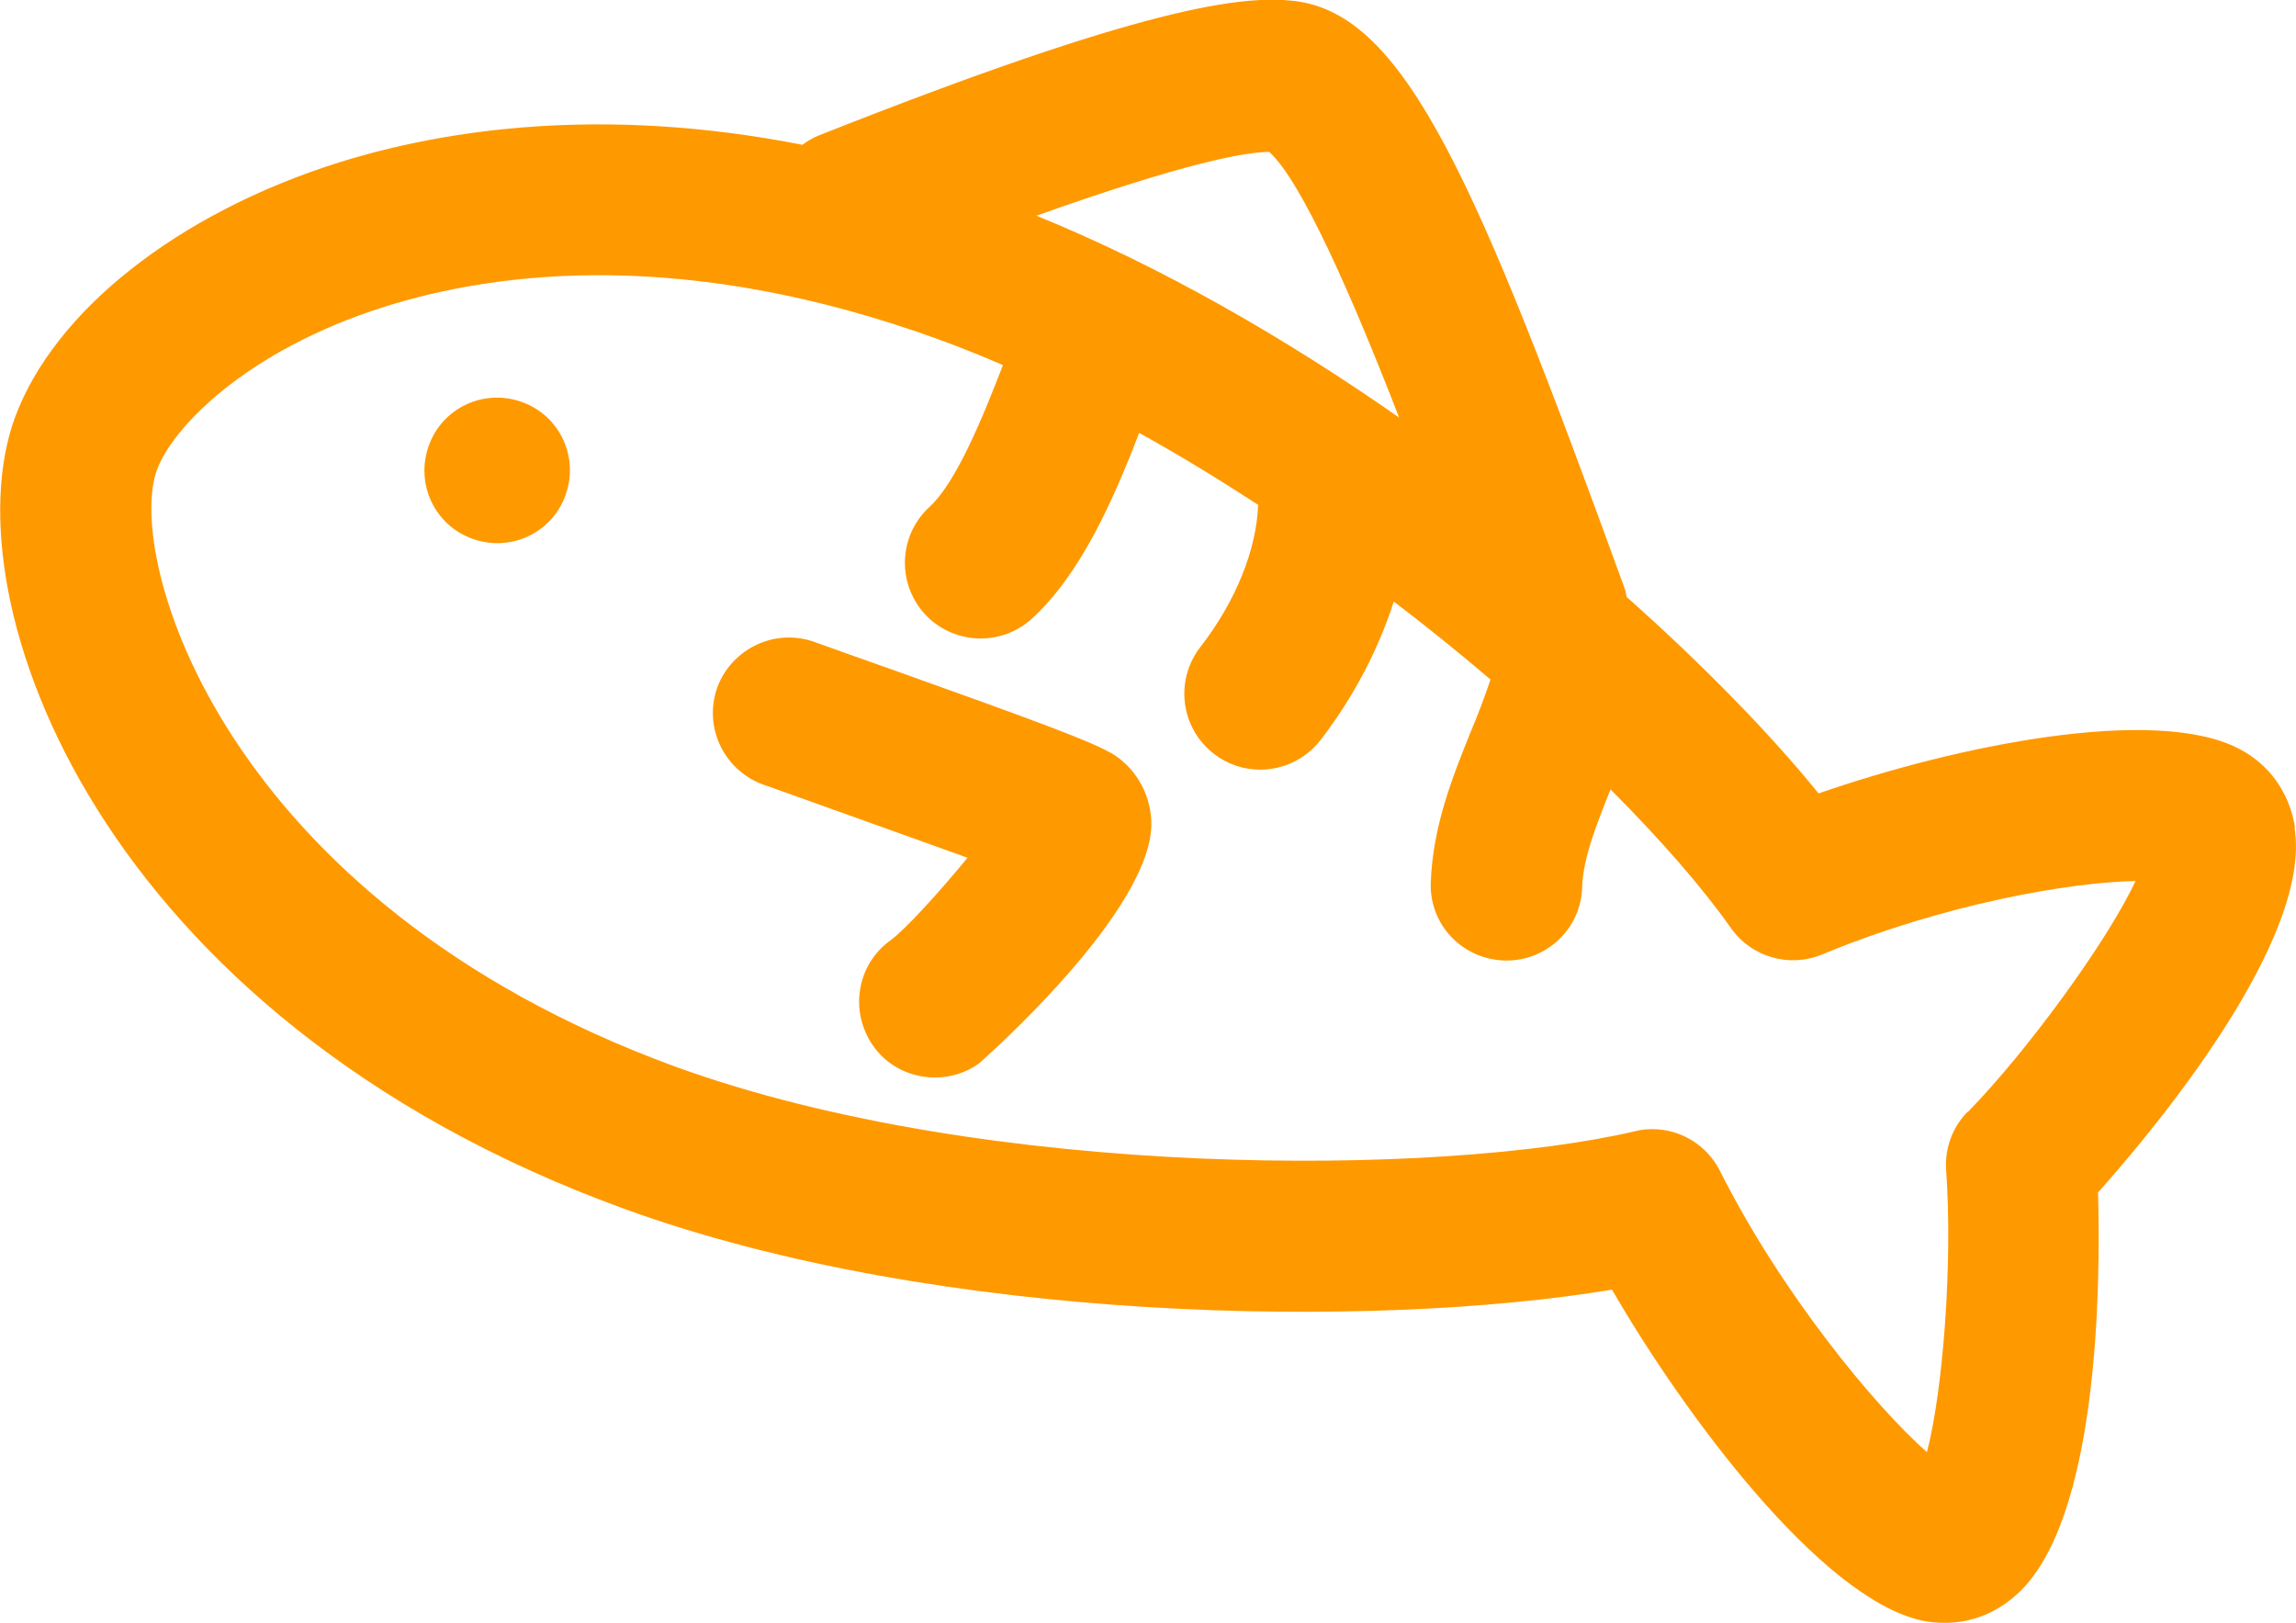
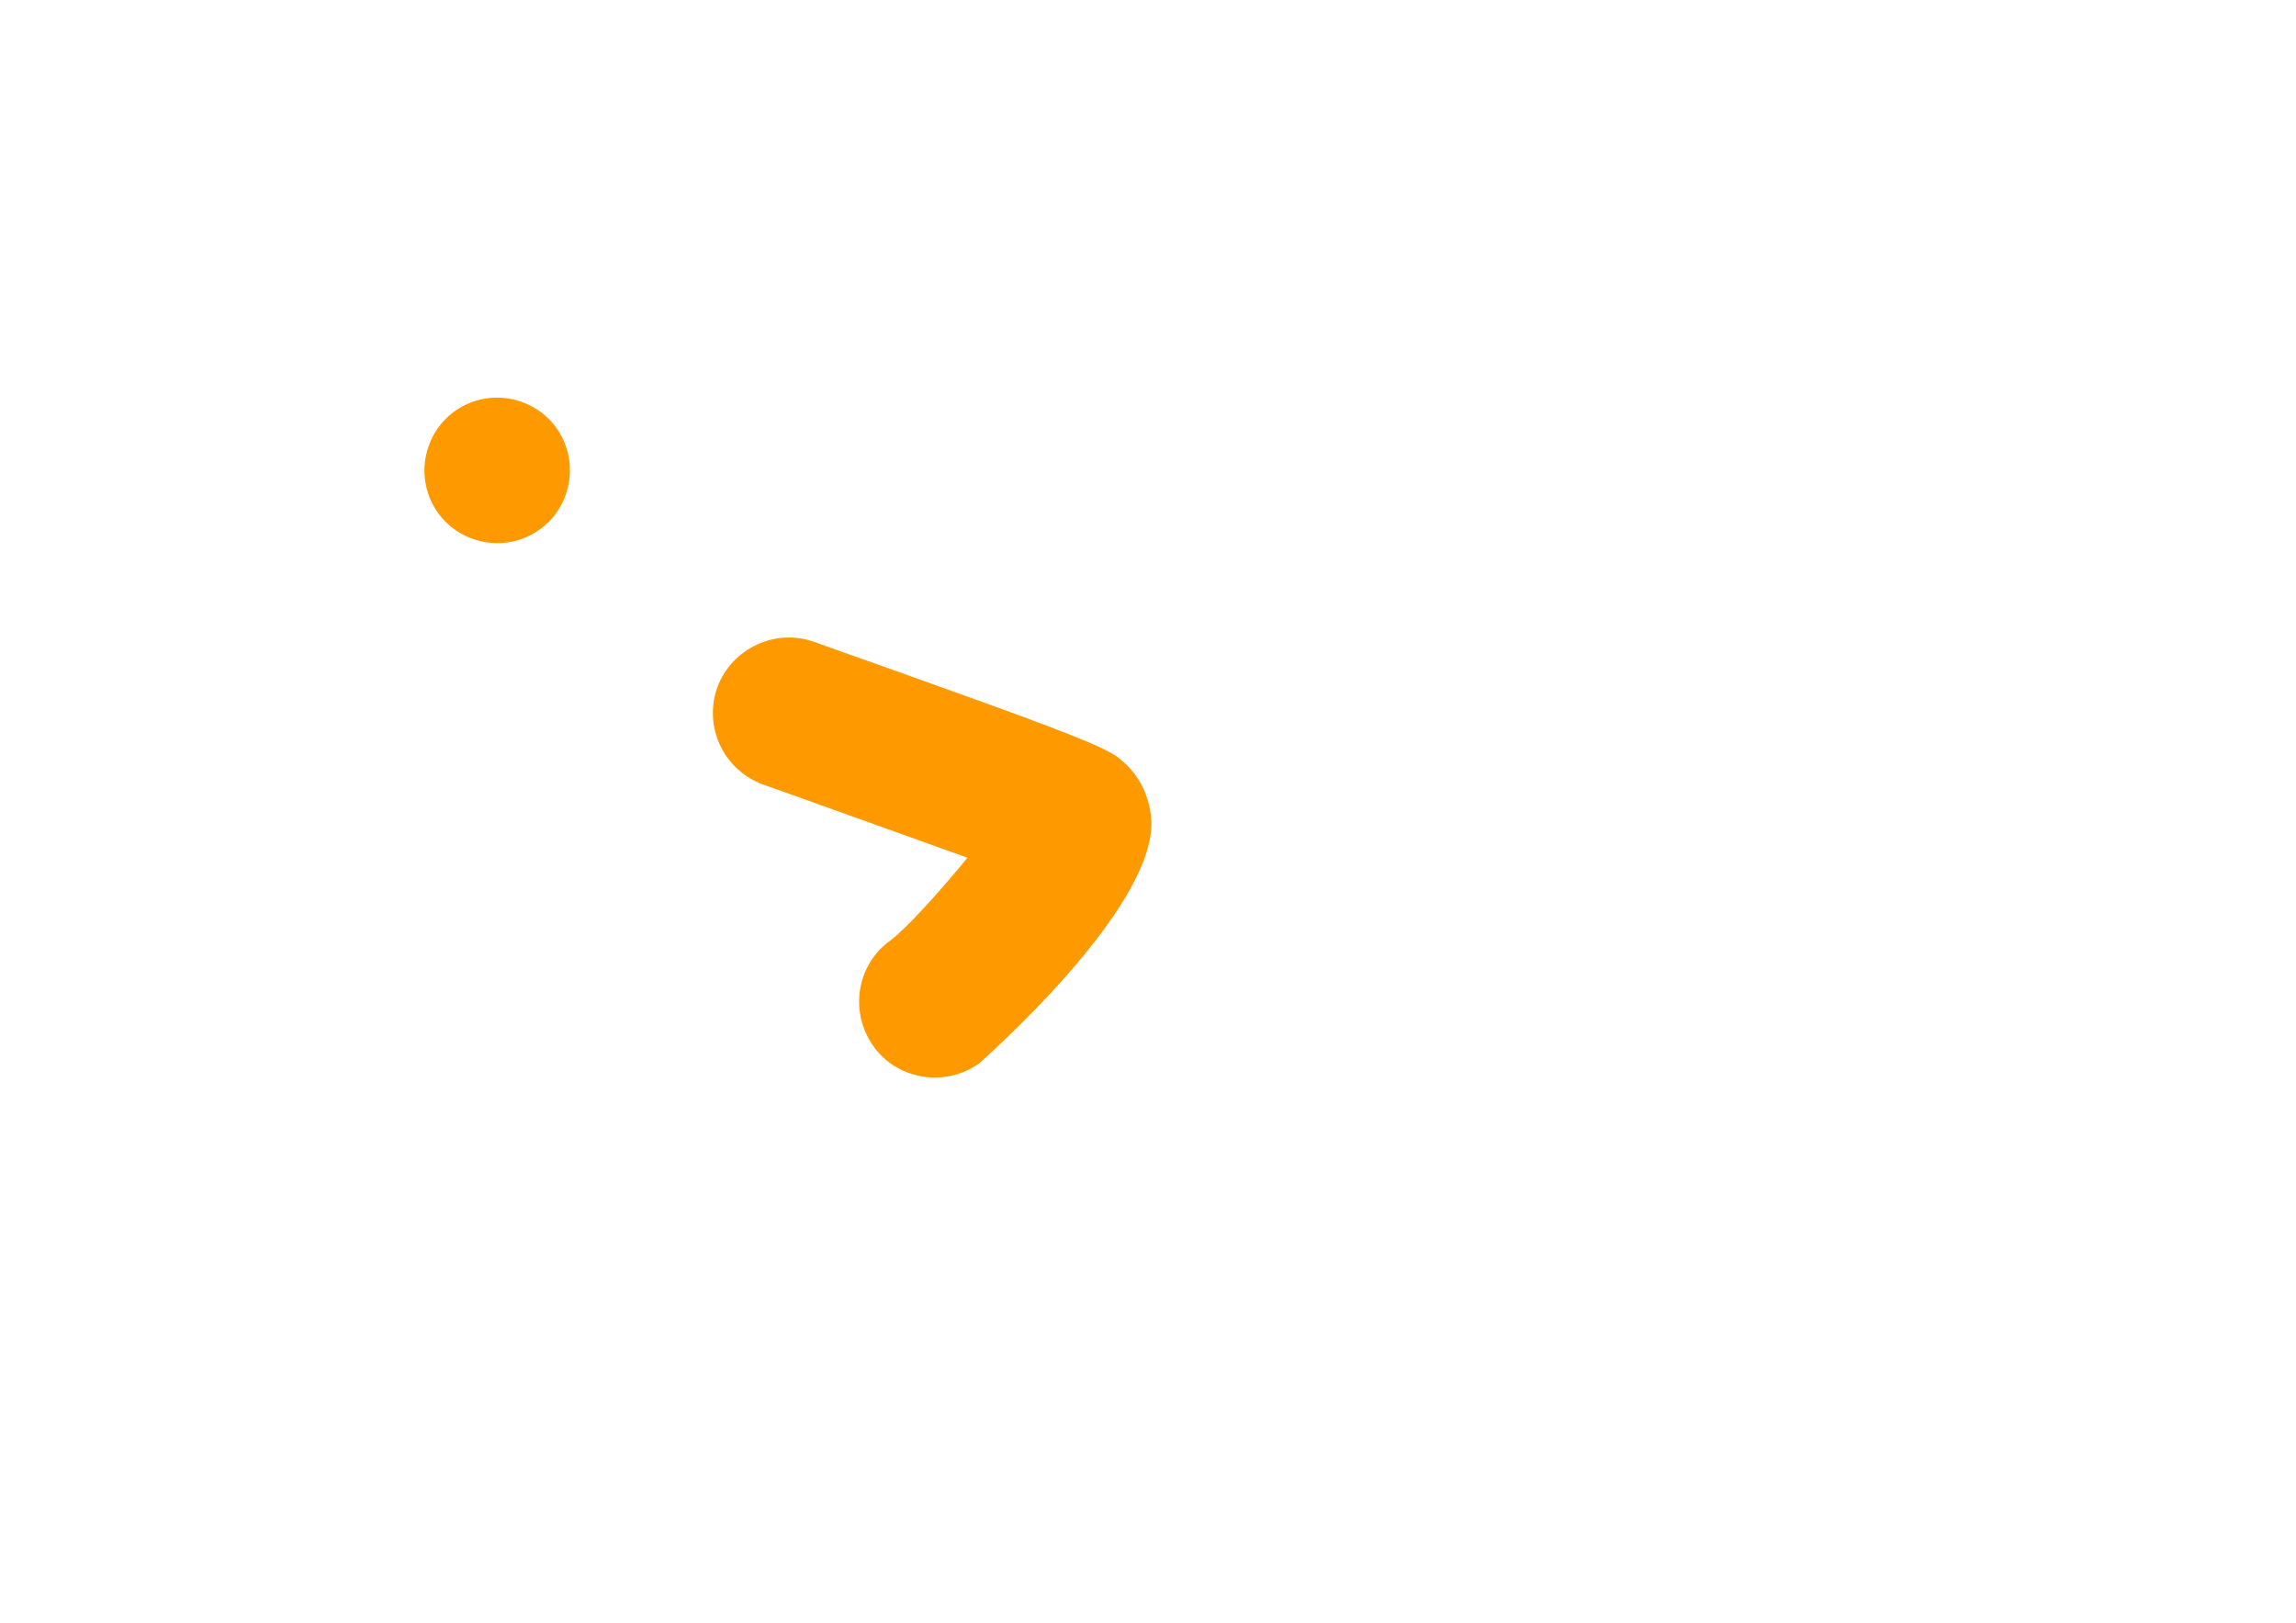
<svg xmlns="http://www.w3.org/2000/svg" id="_レイヤー_2" viewBox="0 0 45.35 32.05">
  <defs>
    <style>.cls-1{fill:#ff9900;stroke-width:0px;}</style>
  </defs>
  <g id="_レイヤー_2-2">
-     <path class="cls-1" d="m21.92,14.86c-.4-.23-1.48-.63-4.31-1.64-.57-.2-1.1-.39-1.52-.54-.77-.28-1.63.12-1.92.89-.28.78.12,1.63.89,1.92.42.15.96.34,1.54.55.72.26,1.71.61,2.51.9-.54.66-1.23,1.42-1.52,1.63-.67.48-.82,1.41-.34,2.09.29.41.75.62,1.22.62.3,0,.61-.09.87-.28.03-.03,3.49-3.05,3.4-4.8-.03-.56-.33-1.06-.81-1.34Z" />
+     <path class="cls-1" d="m21.92,14.86c-.4-.23-1.48-.63-4.31-1.64-.57-.2-1.1-.39-1.52-.54-.77-.28-1.63.12-1.92.89-.28.78.12,1.63.89,1.92.42.15.96.34,1.54.55.72.26,1.71.61,2.51.9-.54.66-1.23,1.42-1.52,1.63-.67.48-.82,1.41-.34,2.09.29.41.75.62,1.22.62.3,0,.61-.09.87-.28.03-.03,3.49-3.05,3.4-4.8-.03-.56-.33-1.06-.81-1.34" />
    <path class="cls-1" d="m11.17,9.78c.27-.75-.11-1.57-.86-1.84s-1.57.11-1.84.86.11,1.57.86,1.84c.75.27,1.57-.11,1.84-.86Z" />
-     <path class="cls-1" d="m45.33,16.34c-.11-.69-.51-1.25-1.12-1.56-1.66-.85-5.56-.06-8.29.89-.94-1.16-2.25-2.51-3.79-3.88-.01-.05-.02-.09-.03-.14C29.17,3.59,27.77.28,25.57.02c-1.03-.12-2.95.1-9.41,2.66-.12.05-.22.11-.31.18-3.97-.78-7.08-.3-9.16.35C3.51,4.21,1.06,6.15.29,8.26c-1.29,3.56,1.62,11.82,12.03,15.61,6.23,2.27,14.83,2.38,19.52,1.6,1.44,2.49,4.12,6.08,6.1,6.53.16.04.32.05.48.05.5,0,.98-.18,1.38-.53,1.67-1.43,1.69-6.21,1.64-7.97,1.18-1.32,4.24-5.02,3.88-7.21Zm-17.69-8.09c-2.26-1.58-4.71-2.99-7.17-3.99,2.95-1.05,4.14-1.26,4.6-1.26.64.58,1.64,2.86,2.57,5.26Zm11.22,13.71c-.3.31-.45.72-.42,1.15.13,1.84-.06,4.34-.38,5.57-1.04-.92-2.88-3.15-4.09-5.56-.26-.51-.78-.82-1.33-.82-.11,0-.23.01-.34.04-3.84.9-12.8.96-18.95-1.27C4.37,17.79,2.47,10.99,3.1,9.28c.3-.82,1.74-2.35,4.49-3.22,2.25-.71,5.97-1.17,10.97.65.41.15.83.32,1.25.5-.4,1.04-.93,2.33-1.45,2.8-.61.56-.65,1.5-.1,2.11.29.32.7.49,1.11.49.36,0,.72-.13,1.01-.39.95-.87,1.59-2.29,2.12-3.67.8.44,1.58.92,2.35,1.42-.03.88-.44,1.91-1.15,2.82-.5.66-.38,1.59.28,2.1.27.21.59.31.91.31.45,0,.89-.2,1.19-.58.67-.87,1.15-1.81,1.45-2.74.67.51,1.3,1.02,1.91,1.54-.12.36-.25.7-.39,1.03-.37.92-.75,1.87-.79,2.98-.03.83.62,1.51,1.45,1.54.02,0,.03,0,.05,0,.8,0,1.47-.64,1.49-1.45.02-.57.27-1.2.56-1.93,1.01,1.01,1.83,1.96,2.38,2.74.4.57,1.15.79,1.8.52,2.41-1,4.92-1.43,6.19-1.45-.56,1.2-2.14,3.36-3.31,4.56Z" />
  </g>
</svg>